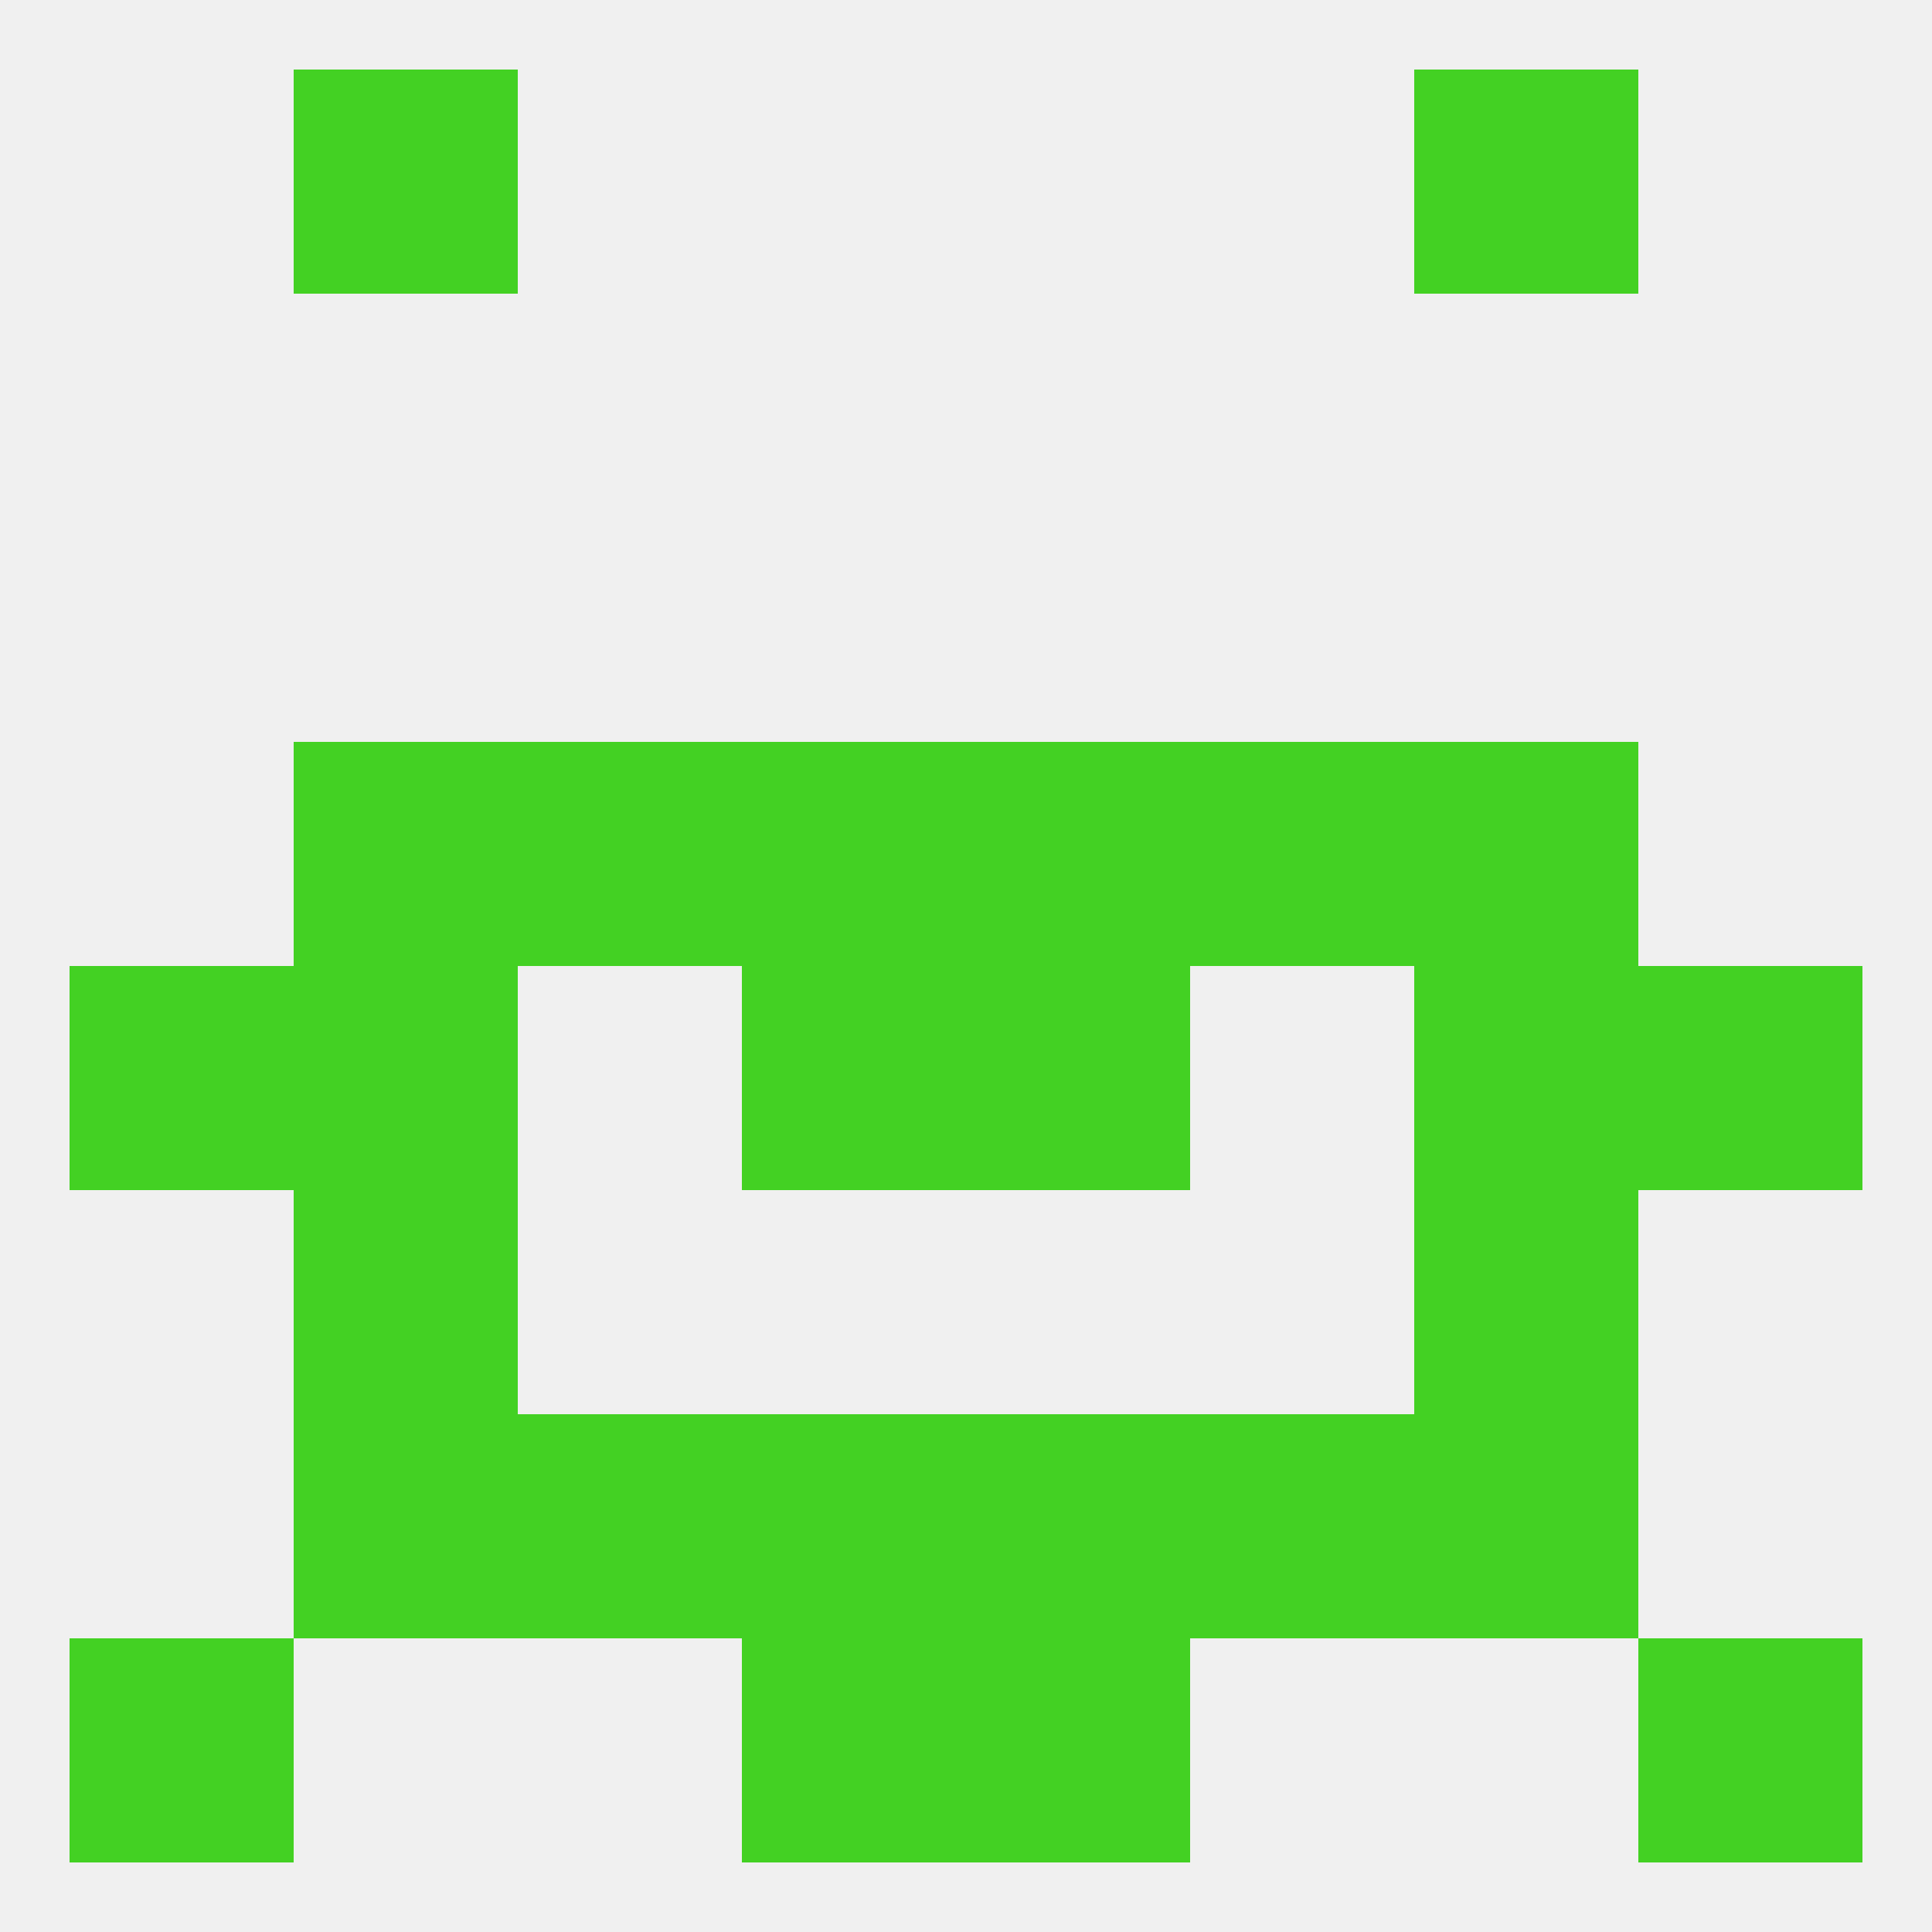
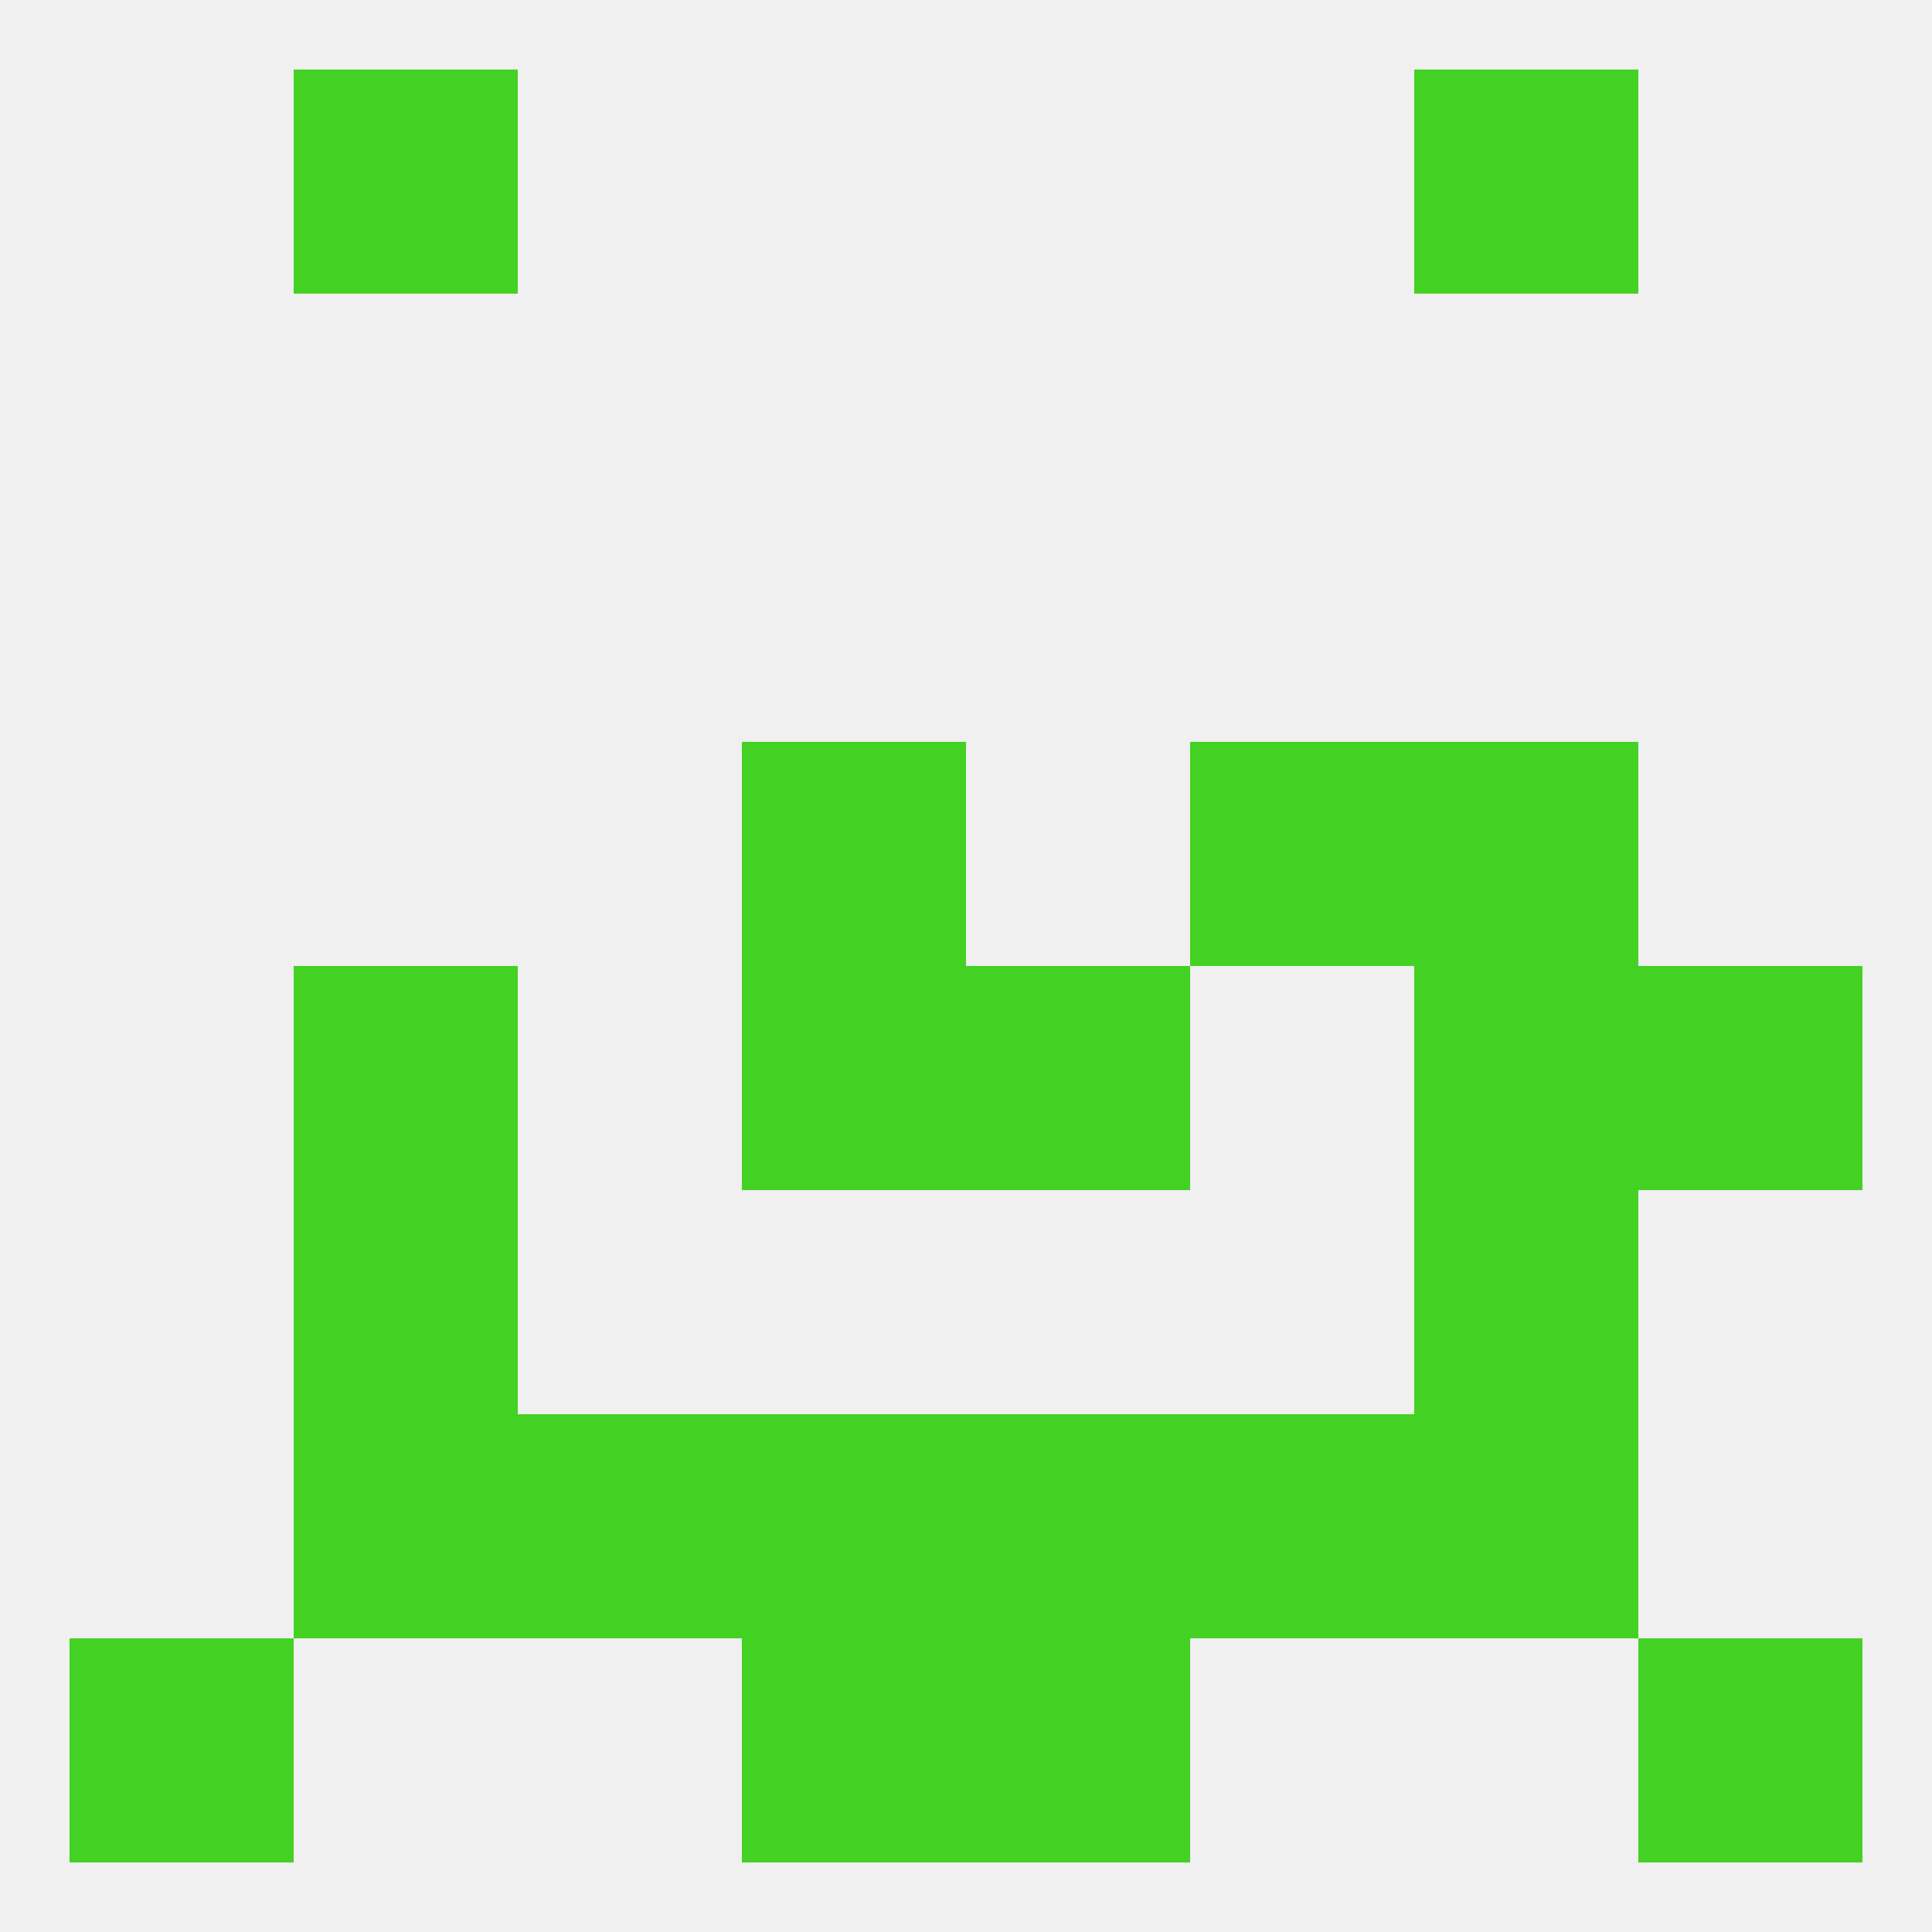
<svg xmlns="http://www.w3.org/2000/svg" version="1.1" baseprofile="full" width="250" height="250" viewBox="0 0 250 250">
  <rect width="100%" height="100%" fill="rgba(240,240,240,255)" />
  <rect x="183" y="154" width="29" height="29" fill="rgba(67,209,35,255)" />
  <rect x="38" y="154" width="29" height="29" fill="rgba(67,209,35,255)" />
  <rect x="67" y="183" width="29" height="29" fill="rgba(67,209,35,255)" />
  <rect x="154" y="183" width="29" height="29" fill="rgba(67,209,35,255)" />
  <rect x="38" y="183" width="29" height="29" fill="rgba(67,209,35,255)" />
  <rect x="183" y="183" width="29" height="29" fill="rgba(67,209,35,255)" />
  <rect x="96" y="183" width="29" height="29" fill="rgba(67,209,35,255)" />
  <rect x="125" y="183" width="29" height="29" fill="rgba(67,209,35,255)" />
  <rect x="96" y="212" width="29" height="29" fill="rgba(67,209,35,255)" />
  <rect x="125" y="212" width="29" height="29" fill="rgba(67,209,35,255)" />
  <rect x="9" y="212" width="29" height="29" fill="rgba(67,209,35,255)" />
  <rect x="212" y="212" width="29" height="29" fill="rgba(67,209,35,255)" />
  <rect x="38" y="9" width="29" height="29" fill="rgba(67,209,35,255)" />
  <rect x="183" y="9" width="29" height="29" fill="rgba(67,209,35,255)" />
  <rect x="212" y="125" width="29" height="29" fill="rgba(67,209,35,255)" />
  <rect x="38" y="125" width="29" height="29" fill="rgba(67,209,35,255)" />
  <rect x="183" y="125" width="29" height="29" fill="rgba(67,209,35,255)" />
  <rect x="96" y="125" width="29" height="29" fill="rgba(67,209,35,255)" />
  <rect x="125" y="125" width="29" height="29" fill="rgba(67,209,35,255)" />
-   <rect x="9" y="125" width="29" height="29" fill="rgba(67,209,35,255)" />
  <rect x="96" y="96" width="29" height="29" fill="rgba(67,209,35,255)" />
-   <rect x="125" y="96" width="29" height="29" fill="rgba(67,209,35,255)" />
-   <rect x="67" y="96" width="29" height="29" fill="rgba(67,209,35,255)" />
  <rect x="154" y="96" width="29" height="29" fill="rgba(67,209,35,255)" />
-   <rect x="38" y="96" width="29" height="29" fill="rgba(67,209,35,255)" />
  <rect x="183" y="96" width="29" height="29" fill="rgba(67,209,35,255)" />
</svg>